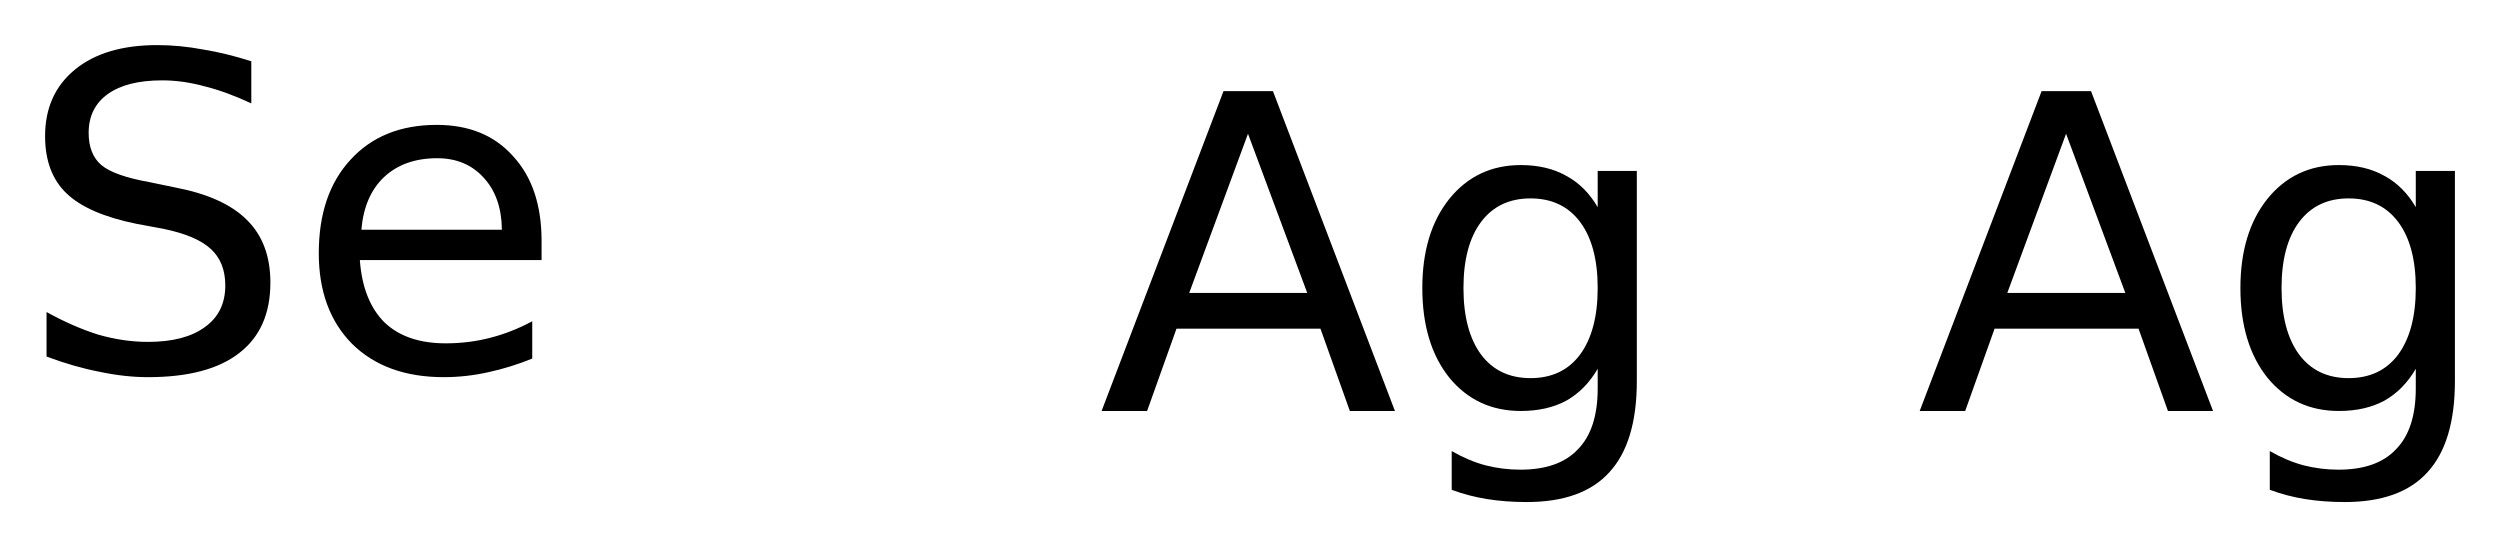
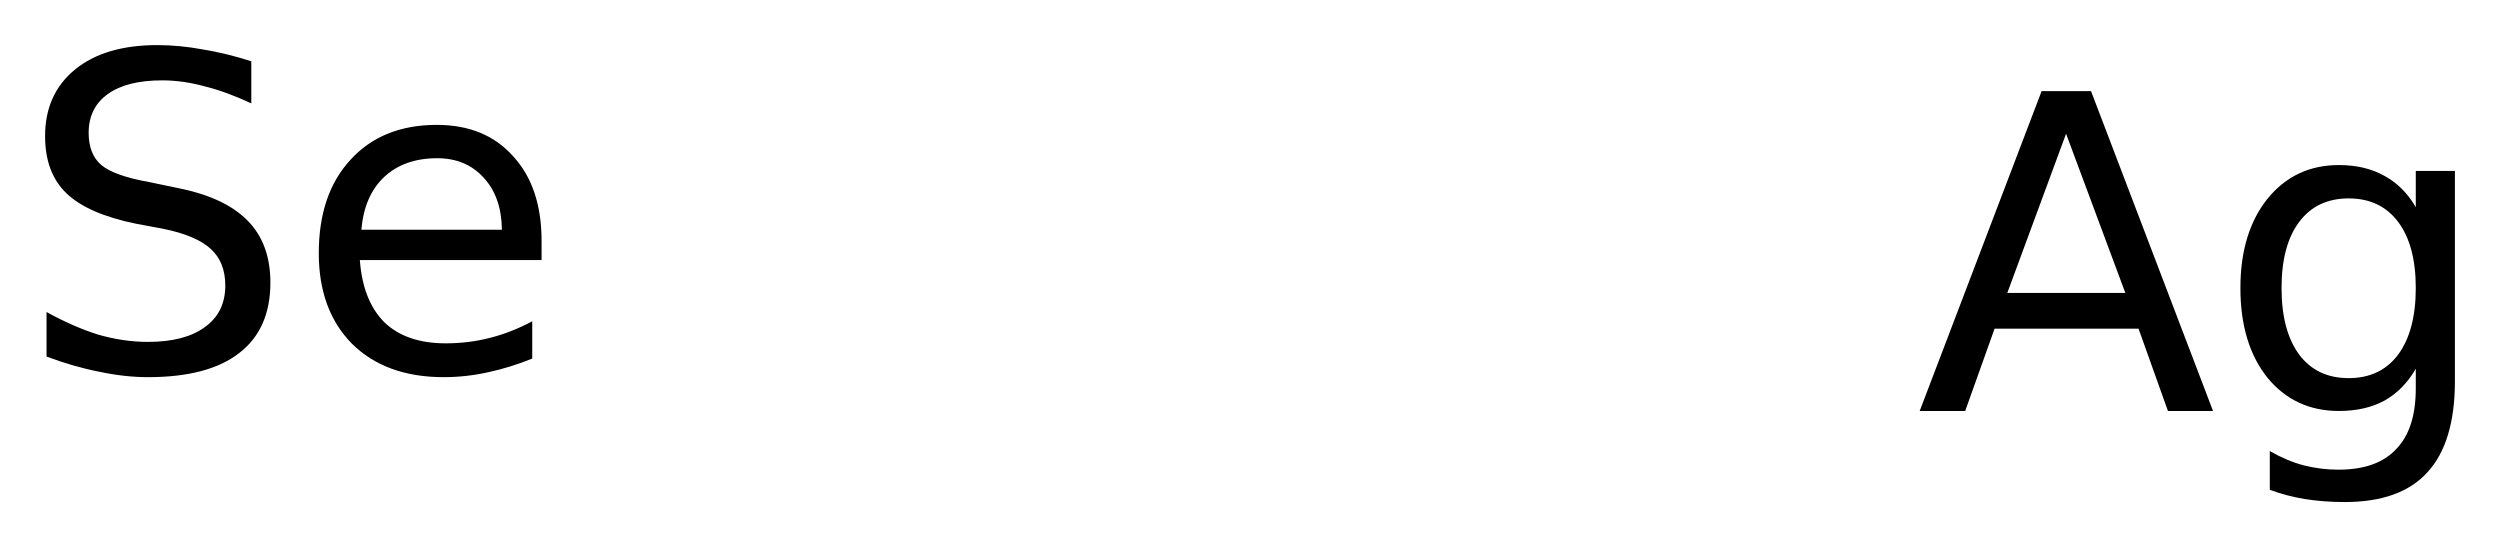
<svg xmlns="http://www.w3.org/2000/svg" version="1.2" width="31.048mm" height="6.795mm" viewBox="0 0 31.048 6.795">
  <desc>Generated by the Chemistry Development Kit (http://github.com/cdk)</desc>
  <g stroke-linecap="round" stroke-linejoin="round" fill="#000000">
    <rect x=".0" y=".0" width="32.0" height="7.0" fill="#FFFFFF" stroke="none" />
    <g id="mol1" class="mol">
      <path id="mol1atm1" class="atom" d="M3.121 .761v.523q-.311 -.146 -.584 -.213q-.268 -.073 -.523 -.073q-.438 -.0 -.675 .17q-.238 .171 -.238 .481q.0 .267 .158 .401q.159 .134 .603 .213l.322 .067q.602 .116 .888 .407q.286 .286 .286 .773q-.0 .578 -.389 .876q-.384 .298 -1.132 .298q-.286 -.0 -.602 -.067q-.316 -.061 -.657 -.189v-.553q.329 .182 .639 .28q.316 .091 .62 .091q.456 -.0 .706 -.183q.255 -.182 .255 -.517q.0 -.292 -.182 -.456q-.177 -.164 -.59 -.249l-.329 -.061q-.602 -.122 -.869 -.377q-.268 -.255 -.268 -.712q-.0 -.523 .371 -.827q.371 -.304 1.022 -.304q.28 .0 .572 .055q.292 .048 .596 .146zM6.726 2.993v.237h-2.257q.037 .505 .305 .773q.273 .261 .76 .261q.286 .0 .547 -.067q.268 -.067 .529 -.207v.463q-.267 .109 -.547 .17q-.274 .061 -.553 .061q-.718 -.0 -1.138 -.414q-.413 -.419 -.413 -1.125q-.0 -.736 .395 -1.162q.395 -.432 1.07 -.432q.603 .0 .949 .39q.353 .383 .353 1.052zM6.233 2.847q-.006 -.401 -.225 -.639q-.219 -.243 -.578 -.243q-.413 .0 -.663 .237q-.243 .231 -.279 .651h1.745z" stroke="none" />
-       <path id="mol1atm2" class="atom" d="M15.499 1.661l-.73 1.977h1.466l-.736 -1.977zM15.195 1.132h.614l1.515 3.972h-.56l-.365 -1.022h-1.788l-.365 1.022h-.565l1.514 -3.972zM19.842 3.577q-.0 -.529 -.219 -.821q-.219 -.292 -.615 -.292q-.395 -.0 -.614 .292q-.219 .292 -.219 .821q.0 .529 .219 .827q.219 .292 .614 .292q.396 .0 .615 -.292q.219 -.298 .219 -.827zM20.328 4.733q.0 .76 -.34 1.131q-.335 .371 -1.028 .371q-.262 -.0 -.493 -.037q-.225 -.036 -.438 -.115v-.481q.213 .122 .42 .177q.213 .054 .432 .054q.48 .0 .717 -.255q.244 -.249 .244 -.754v-.244q-.152 .262 -.39 .396q-.237 .128 -.565 .128q-.548 -.0 -.888 -.414q-.335 -.42 -.335 -1.113q.0 -.687 .335 -1.107q.34 -.42 .888 -.42q.328 .0 .565 .134q.238 .128 .39 .389v-.45h.486v2.61z" stroke="none" />
-       <path id="mol1atm3" class="atom" d="M25.659 1.661l-.73 1.977h1.466l-.736 -1.977zM25.355 1.132h.614l1.515 3.972h-.56l-.365 -1.022h-1.788l-.365 1.022h-.565l1.514 -3.972zM30.002 3.577q-.0 -.529 -.219 -.821q-.219 -.292 -.615 -.292q-.395 -.0 -.614 .292q-.219 .292 -.219 .821q.0 .529 .219 .827q.219 .292 .614 .292q.396 .0 .615 -.292q.219 -.298 .219 -.827zM30.488 4.733q.0 .76 -.34 1.131q-.335 .371 -1.028 .371q-.262 -.0 -.493 -.037q-.225 -.036 -.438 -.115v-.481q.213 .122 .42 .177q.213 .054 .432 .054q.48 .0 .717 -.255q.244 -.249 .244 -.754v-.244q-.152 .262 -.39 .396q-.237 .128 -.565 .128q-.548 -.0 -.888 -.414q-.335 -.42 -.335 -1.113q.0 -.687 .335 -1.107q.34 -.42 .888 -.42q.328 .0 .565 .134q.238 .128 .39 .389v-.45h.486v2.61z" stroke="none" />
+       <path id="mol1atm3" class="atom" d="M25.659 1.661l-.73 1.977h1.466zM25.355 1.132h.614l1.515 3.972h-.56l-.365 -1.022h-1.788l-.365 1.022h-.565l1.514 -3.972zM30.002 3.577q-.0 -.529 -.219 -.821q-.219 -.292 -.615 -.292q-.395 -.0 -.614 .292q-.219 .292 -.219 .821q.0 .529 .219 .827q.219 .292 .614 .292q.396 .0 .615 -.292q.219 -.298 .219 -.827zM30.488 4.733q.0 .76 -.34 1.131q-.335 .371 -1.028 .371q-.262 -.0 -.493 -.037q-.225 -.036 -.438 -.115v-.481q.213 .122 .42 .177q.213 .054 .432 .054q.48 .0 .717 -.255q.244 -.249 .244 -.754v-.244q-.152 .262 -.39 .396q-.237 .128 -.565 .128q-.548 -.0 -.888 -.414q-.335 -.42 -.335 -1.113q.0 -.687 .335 -1.107q.34 -.42 .888 -.42q.328 .0 .565 .134q.238 .128 .39 .389v-.45h.486v2.61z" stroke="none" />
    </g>
  </g>
</svg>